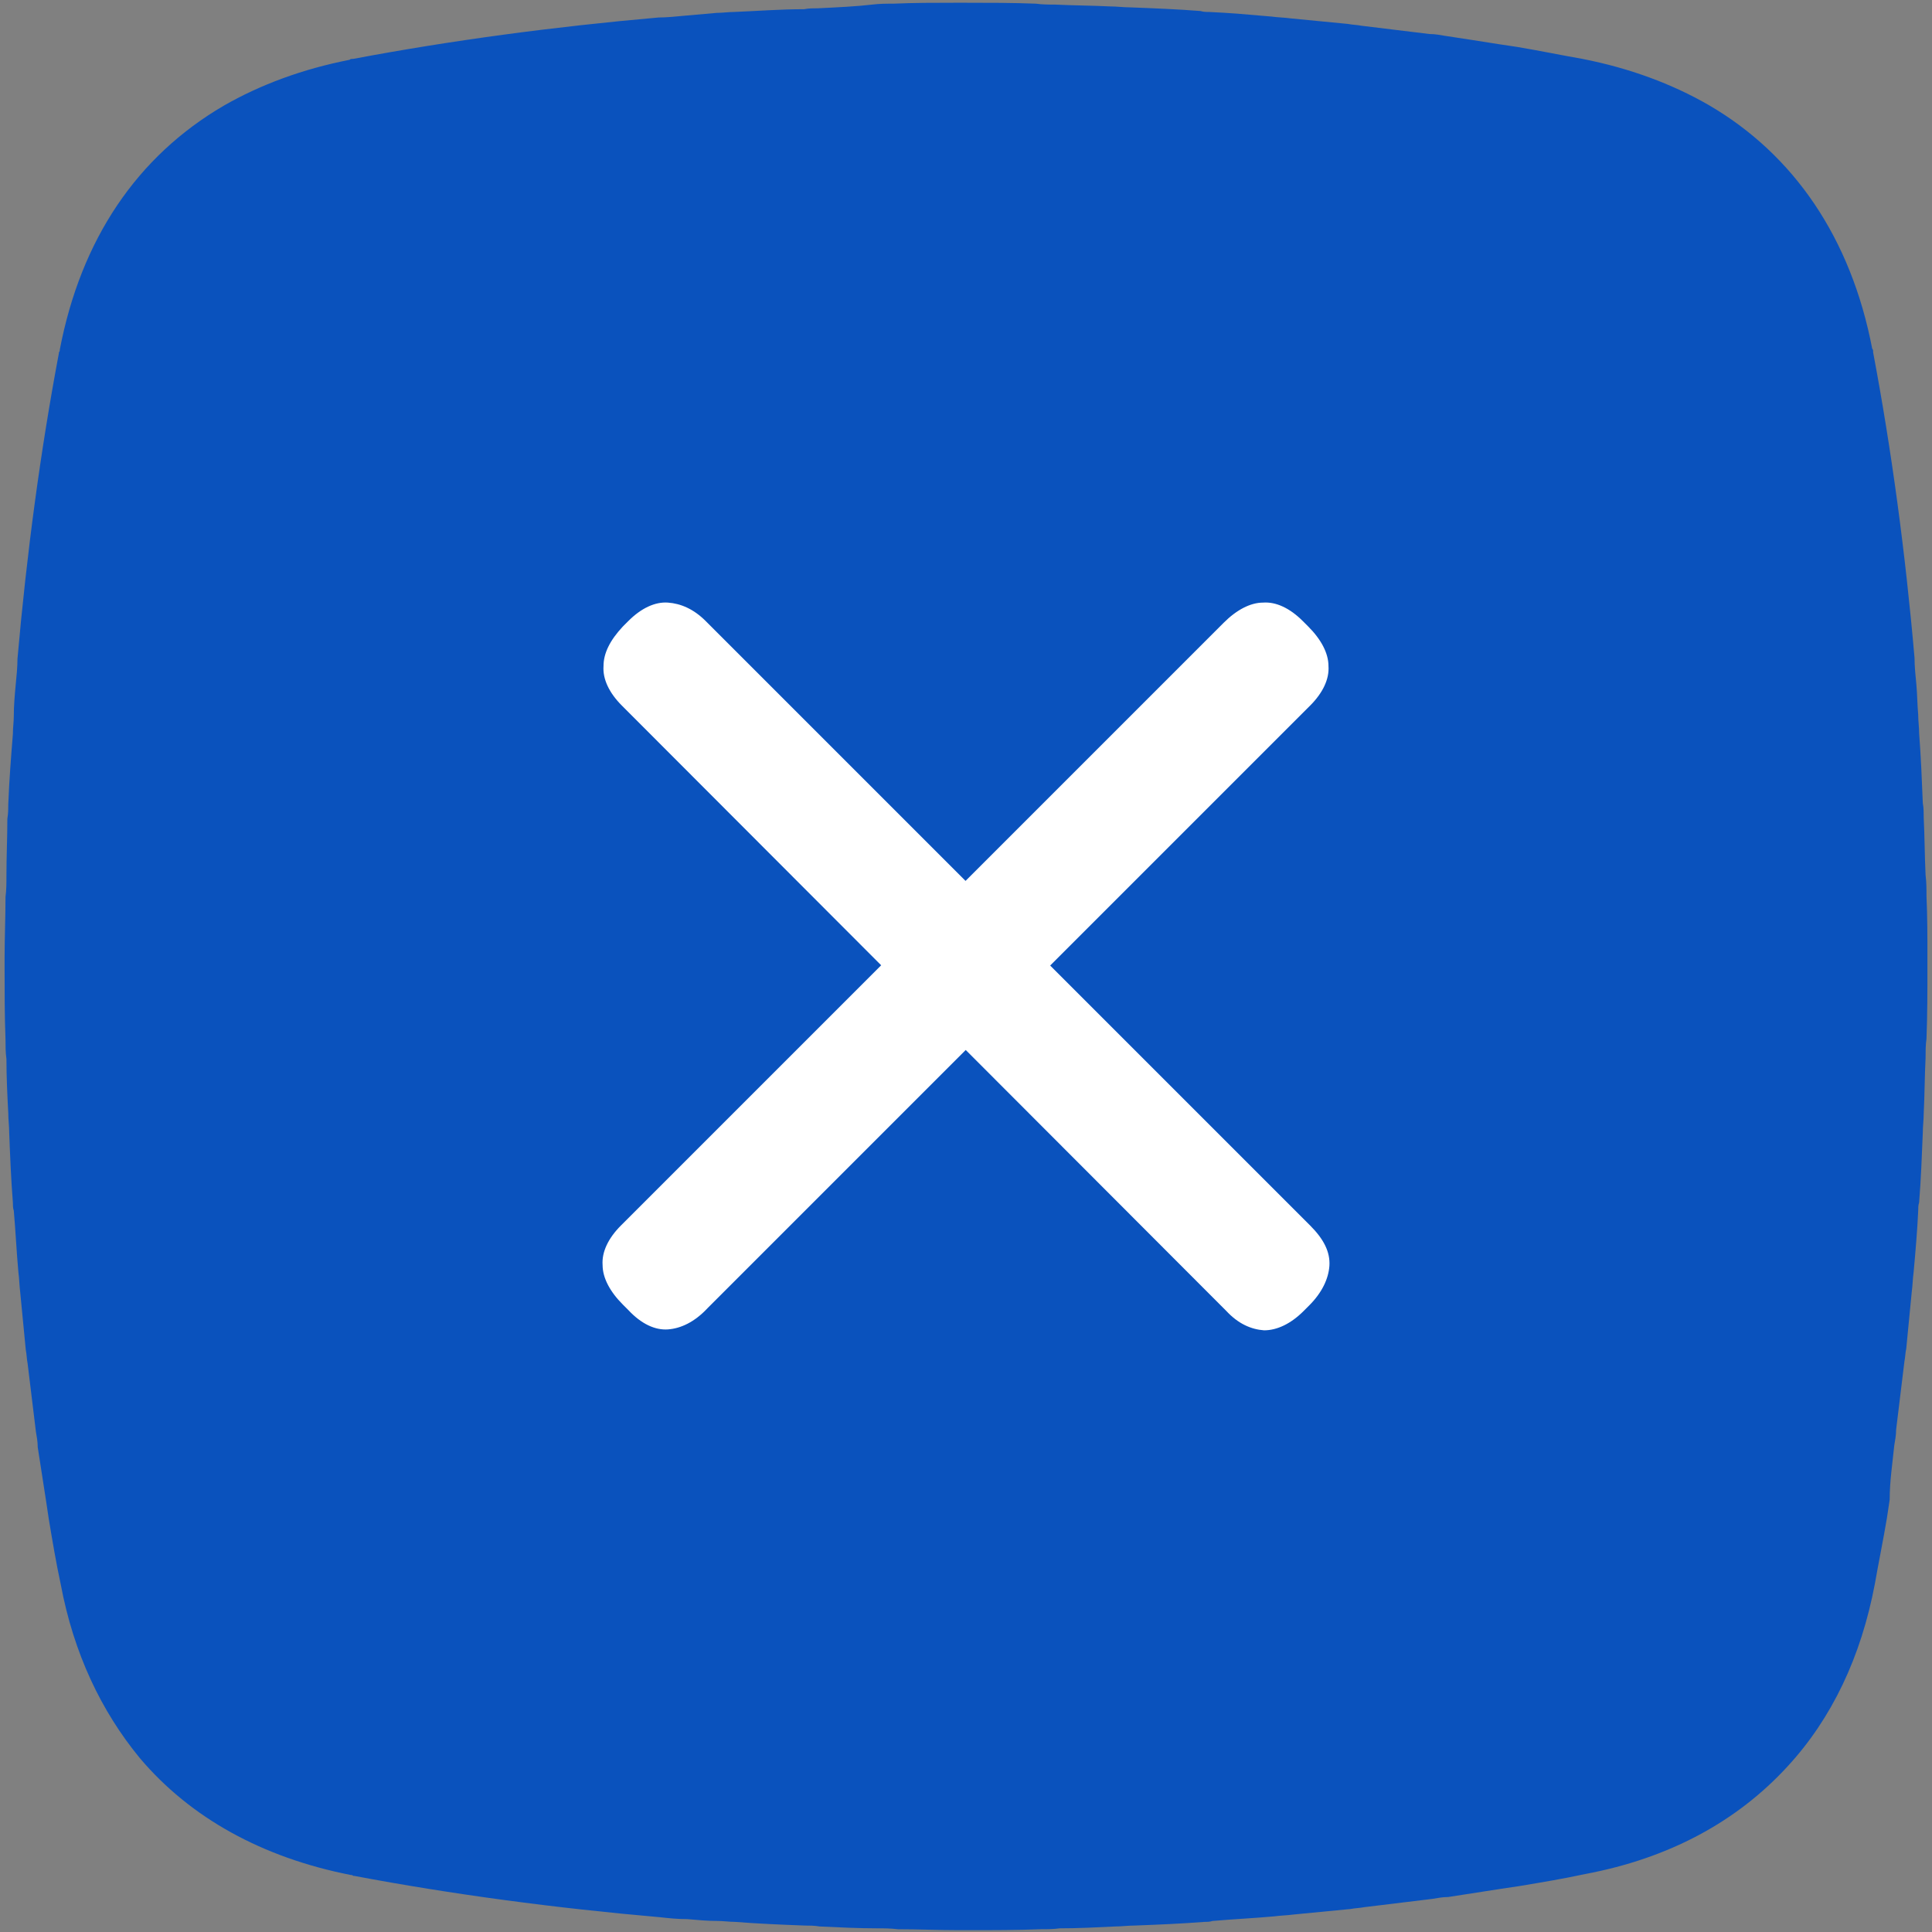
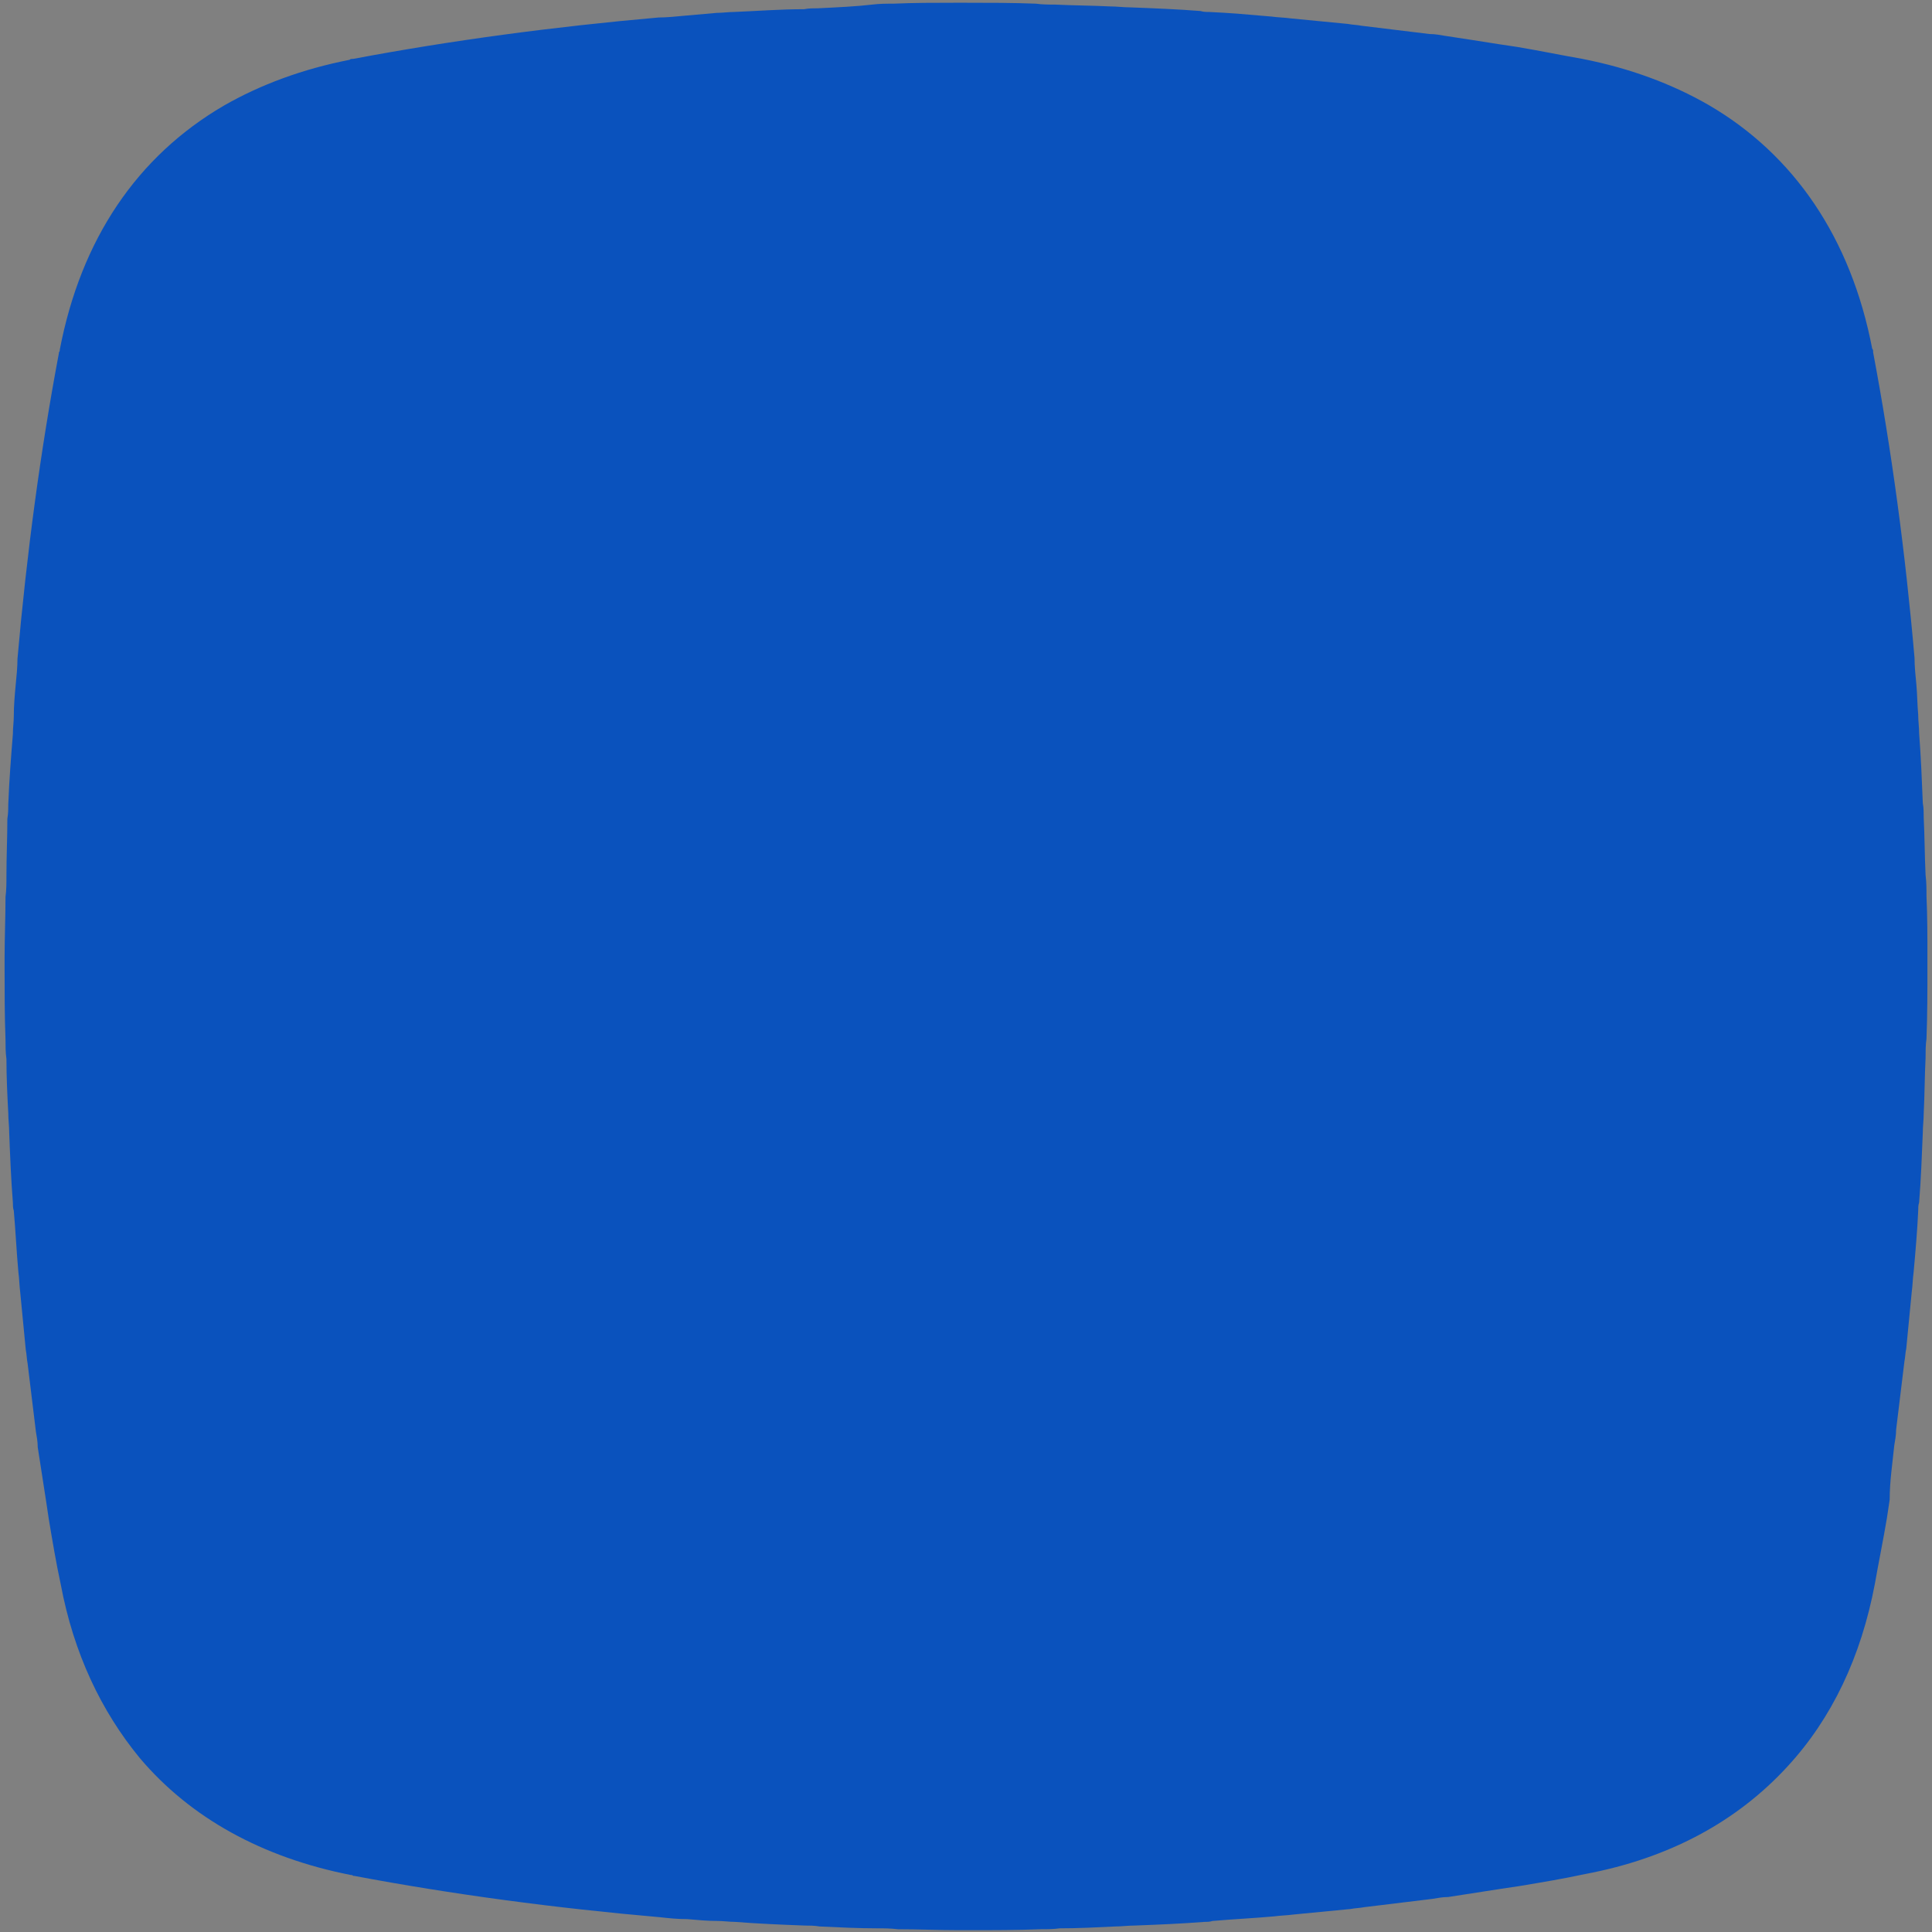
<svg xmlns="http://www.w3.org/2000/svg" version="1.0" id="图层_1" x="0px" y="0px" width="21px" height="21px" viewBox="0 0 21 21" style="enable-background:new 0 0 21 21;" xml:space="preserve">
  <rect x="0" y="0" width="21" height="21" fill="#808080" stroke="none" />
  <style type="text/css">
	.st0{fill-rule:evenodd;clip-rule:evenodd;fill:#0A52BD;}
	.st1{fill:#FFFFFF;}
</style>
  <path class="st0" d="M20.59,15.71c0.01-0.06,0.02-0.11,0.02-0.17c0.03-0.24,0.06-0.49,0.09-0.74c0.01-0.05,0.01-0.1,0.02-0.14  c0.02-0.2,0.04-0.41,0.06-0.62c0.01-0.07,0.01-0.14,0.02-0.21c0.02-0.22,0.04-0.45,0.05-0.67c0-0.03,0-0.06,0.01-0.09  c0.02-0.25,0.03-0.51,0.04-0.76c0-0.07,0.01-0.14,0.01-0.21c0.01-0.2,0.01-0.4,0.02-0.6c0-0.07,0-0.14,0.01-0.21  c0.01-0.26,0.01-0.51,0.01-0.77c0-0.04,0-0.08,0-0.12c0-0.22,0-0.44-0.01-0.66c0-0.08,0-0.15-0.01-0.23  c-0.01-0.21-0.01-0.42-0.02-0.62c0-0.05,0-0.11-0.01-0.16c-0.01-0.25-0.02-0.5-0.04-0.76c0-0.07-0.01-0.13-0.01-0.2  c-0.01-0.11-0.01-0.22-0.02-0.33c-0.01-0.1-0.02-0.2-0.02-0.29c-0.1-1.15-0.25-2.26-0.45-3.32c0,0,0-0.01,0-0.01  c0-0.01,0-0.02-0.01-0.03c-0.23-1.2-0.85-2.11-1.78-2.65c-0.4-0.23-0.86-0.4-1.37-0.5c-0.23-0.04-0.47-0.09-0.71-0.13  c-0.07-0.01-0.13-0.02-0.2-0.03c-0.19-0.03-0.38-0.06-0.58-0.09c-0.06-0.01-0.11-0.02-0.17-0.02c-0.24-0.03-0.49-0.06-0.74-0.09  c-0.05-0.01-0.1-0.01-0.15-0.02c-0.2-0.02-0.41-0.04-0.62-0.06c-0.07-0.01-0.14-0.01-0.21-0.02c-0.23-0.02-0.45-0.04-0.68-0.05  c-0.03,0-0.06,0-0.09-0.01c-0.25-0.02-0.51-0.03-0.77-0.04c-0.07,0-0.14-0.01-0.21-0.01c-0.2-0.01-0.4-0.01-0.6-0.02  c-0.07,0-0.14,0-0.21-0.01c-0.26-0.01-0.51-0.01-0.77-0.01c-0.04,0-0.08,0-0.11,0c-0.22,0-0.44,0-0.67,0.01  c-0.08,0-0.15,0-0.23,0.01C9.31,0.07,9.1,0.08,8.89,0.09c-0.05,0-0.1,0-0.15,0.01C8.48,0.1,8.23,0.12,7.98,0.13  c-0.06,0-0.13,0.01-0.19,0.01C7.67,0.15,7.56,0.16,7.45,0.17c-0.11,0.01-0.2,0.02-0.29,0.02C6.02,0.29,4.9,0.44,3.84,0.64  c0,0-0.01,0-0.01,0c-0.01,0-0.02,0-0.03,0.01c-0.51,0.1-0.97,0.27-1.37,0.5C1.49,1.7,0.88,2.6,0.65,3.8c0,0.01,0,0.02-0.01,0.03  c0,0,0,0.01,0,0.01C0.44,4.9,0.29,6.02,0.19,7.16C0.19,7.25,0.18,7.35,0.17,7.45C0.16,7.56,0.15,7.67,0.15,7.78  c0,0.07-0.01,0.13-0.01,0.2C0.12,8.23,0.1,8.48,0.09,8.74c0,0.05,0,0.1-0.01,0.16C0.08,9.1,0.07,9.31,0.07,9.52  c0,0.08,0,0.15-0.01,0.23c0,0.22-0.01,0.44-0.01,0.66c0,0.04,0,0.08,0,0.12c0,0.26,0,0.51,0.01,0.77c0,0.07,0,0.14,0.01,0.21  c0,0.2,0.01,0.4,0.02,0.59c0,0.07,0.01,0.14,0.01,0.21c0.01,0.26,0.02,0.51,0.04,0.76c0,0.03,0,0.06,0.01,0.09  c0.02,0.23,0.03,0.45,0.05,0.67c0.01,0.07,0.01,0.14,0.02,0.22c0.02,0.21,0.04,0.41,0.06,0.62c0.01,0.05,0.01,0.1,0.02,0.15  c0.03,0.25,0.06,0.49,0.09,0.74c0.01,0.06,0.02,0.11,0.02,0.17c0.03,0.19,0.06,0.39,0.09,0.58c0.01,0.07,0.02,0.13,0.03,0.2  c0.04,0.24,0.08,0.48,0.13,0.71c0.14,0.75,0.44,1.38,0.86,1.89c0.55,0.65,1.33,1.08,2.29,1.27c0.01,0,0.02,0,0.03,0.01  c0,0,0.01,0,0.01,0c1.06,0.2,2.18,0.35,3.33,0.45c0.09,0.01,0.18,0.02,0.29,0.02c0.11,0.01,0.22,0.02,0.33,0.02  c0.06,0,0.13,0.01,0.19,0.01c0.25,0.02,0.5,0.03,0.76,0.04c0.05,0,0.1,0,0.16,0.01c0.21,0.01,0.42,0.02,0.62,0.02  c0.08,0,0.15,0,0.23,0.01c0.22,0,0.44,0.01,0.66,0.01c0.04,0,0.08,0,0.12,0c0.26,0,0.51,0,0.77-0.01c0.07,0,0.14,0,0.21-0.01  c0.2,0,0.4-0.01,0.6-0.02c0.07,0,0.14-0.01,0.21-0.01c0.26-0.01,0.51-0.02,0.76-0.04c0.03,0,0.06,0,0.09-0.01  c0.23-0.02,0.45-0.03,0.67-0.05c0.07-0.01,0.14-0.01,0.21-0.02c0.21-0.02,0.41-0.04,0.62-0.06c0.05-0.01,0.1-0.01,0.15-0.02  c0.25-0.03,0.49-0.06,0.74-0.09c0.06-0.01,0.11-0.02,0.17-0.02c0.19-0.03,0.39-0.06,0.58-0.09c0.07-0.01,0.13-0.02,0.2-0.03  c0.24-0.04,0.48-0.08,0.71-0.13c0.91-0.17,1.65-0.57,2.2-1.17c0.48-0.52,0.8-1.19,0.95-1.99c0.04-0.23,0.09-0.47,0.13-0.71  c0.01-0.07,0.02-0.13,0.03-0.2C20.54,16.1,20.57,15.91,20.59,15.71z" />
  <g>
-     <path class="st1" d="M7.26,14.45c-0.14,0.01-0.29-0.06-0.43-0.21l-0.06-0.06c-0.14-0.14-0.22-0.29-0.22-0.43   c-0.01-0.14,0.06-0.29,0.2-0.43l6.55-6.55c0.14-0.14,0.29-0.22,0.43-0.22c0.14-0.01,0.29,0.06,0.43,0.2l0.06,0.06   c0.14,0.14,0.22,0.29,0.22,0.43c0.01,0.14-0.06,0.29-0.2,0.43l-6.55,6.55C7.55,14.37,7.4,14.44,7.26,14.45z M14.45,13.76   c-0.01,0.14-0.08,0.29-0.22,0.43l-0.06,0.06c-0.14,0.14-0.29,0.21-0.43,0.21c-0.14-0.01-0.28-0.07-0.41-0.21L6.76,7.67   c-0.14-0.14-0.21-0.29-0.2-0.43C6.56,7.1,6.63,6.96,6.77,6.81l0.06-0.06c0.14-0.14,0.29-0.21,0.43-0.2   c0.14,0.01,0.28,0.07,0.41,0.2l6.57,6.57C14.39,13.47,14.46,13.61,14.45,13.76z" />
-   </g>
+     </g>
</svg>